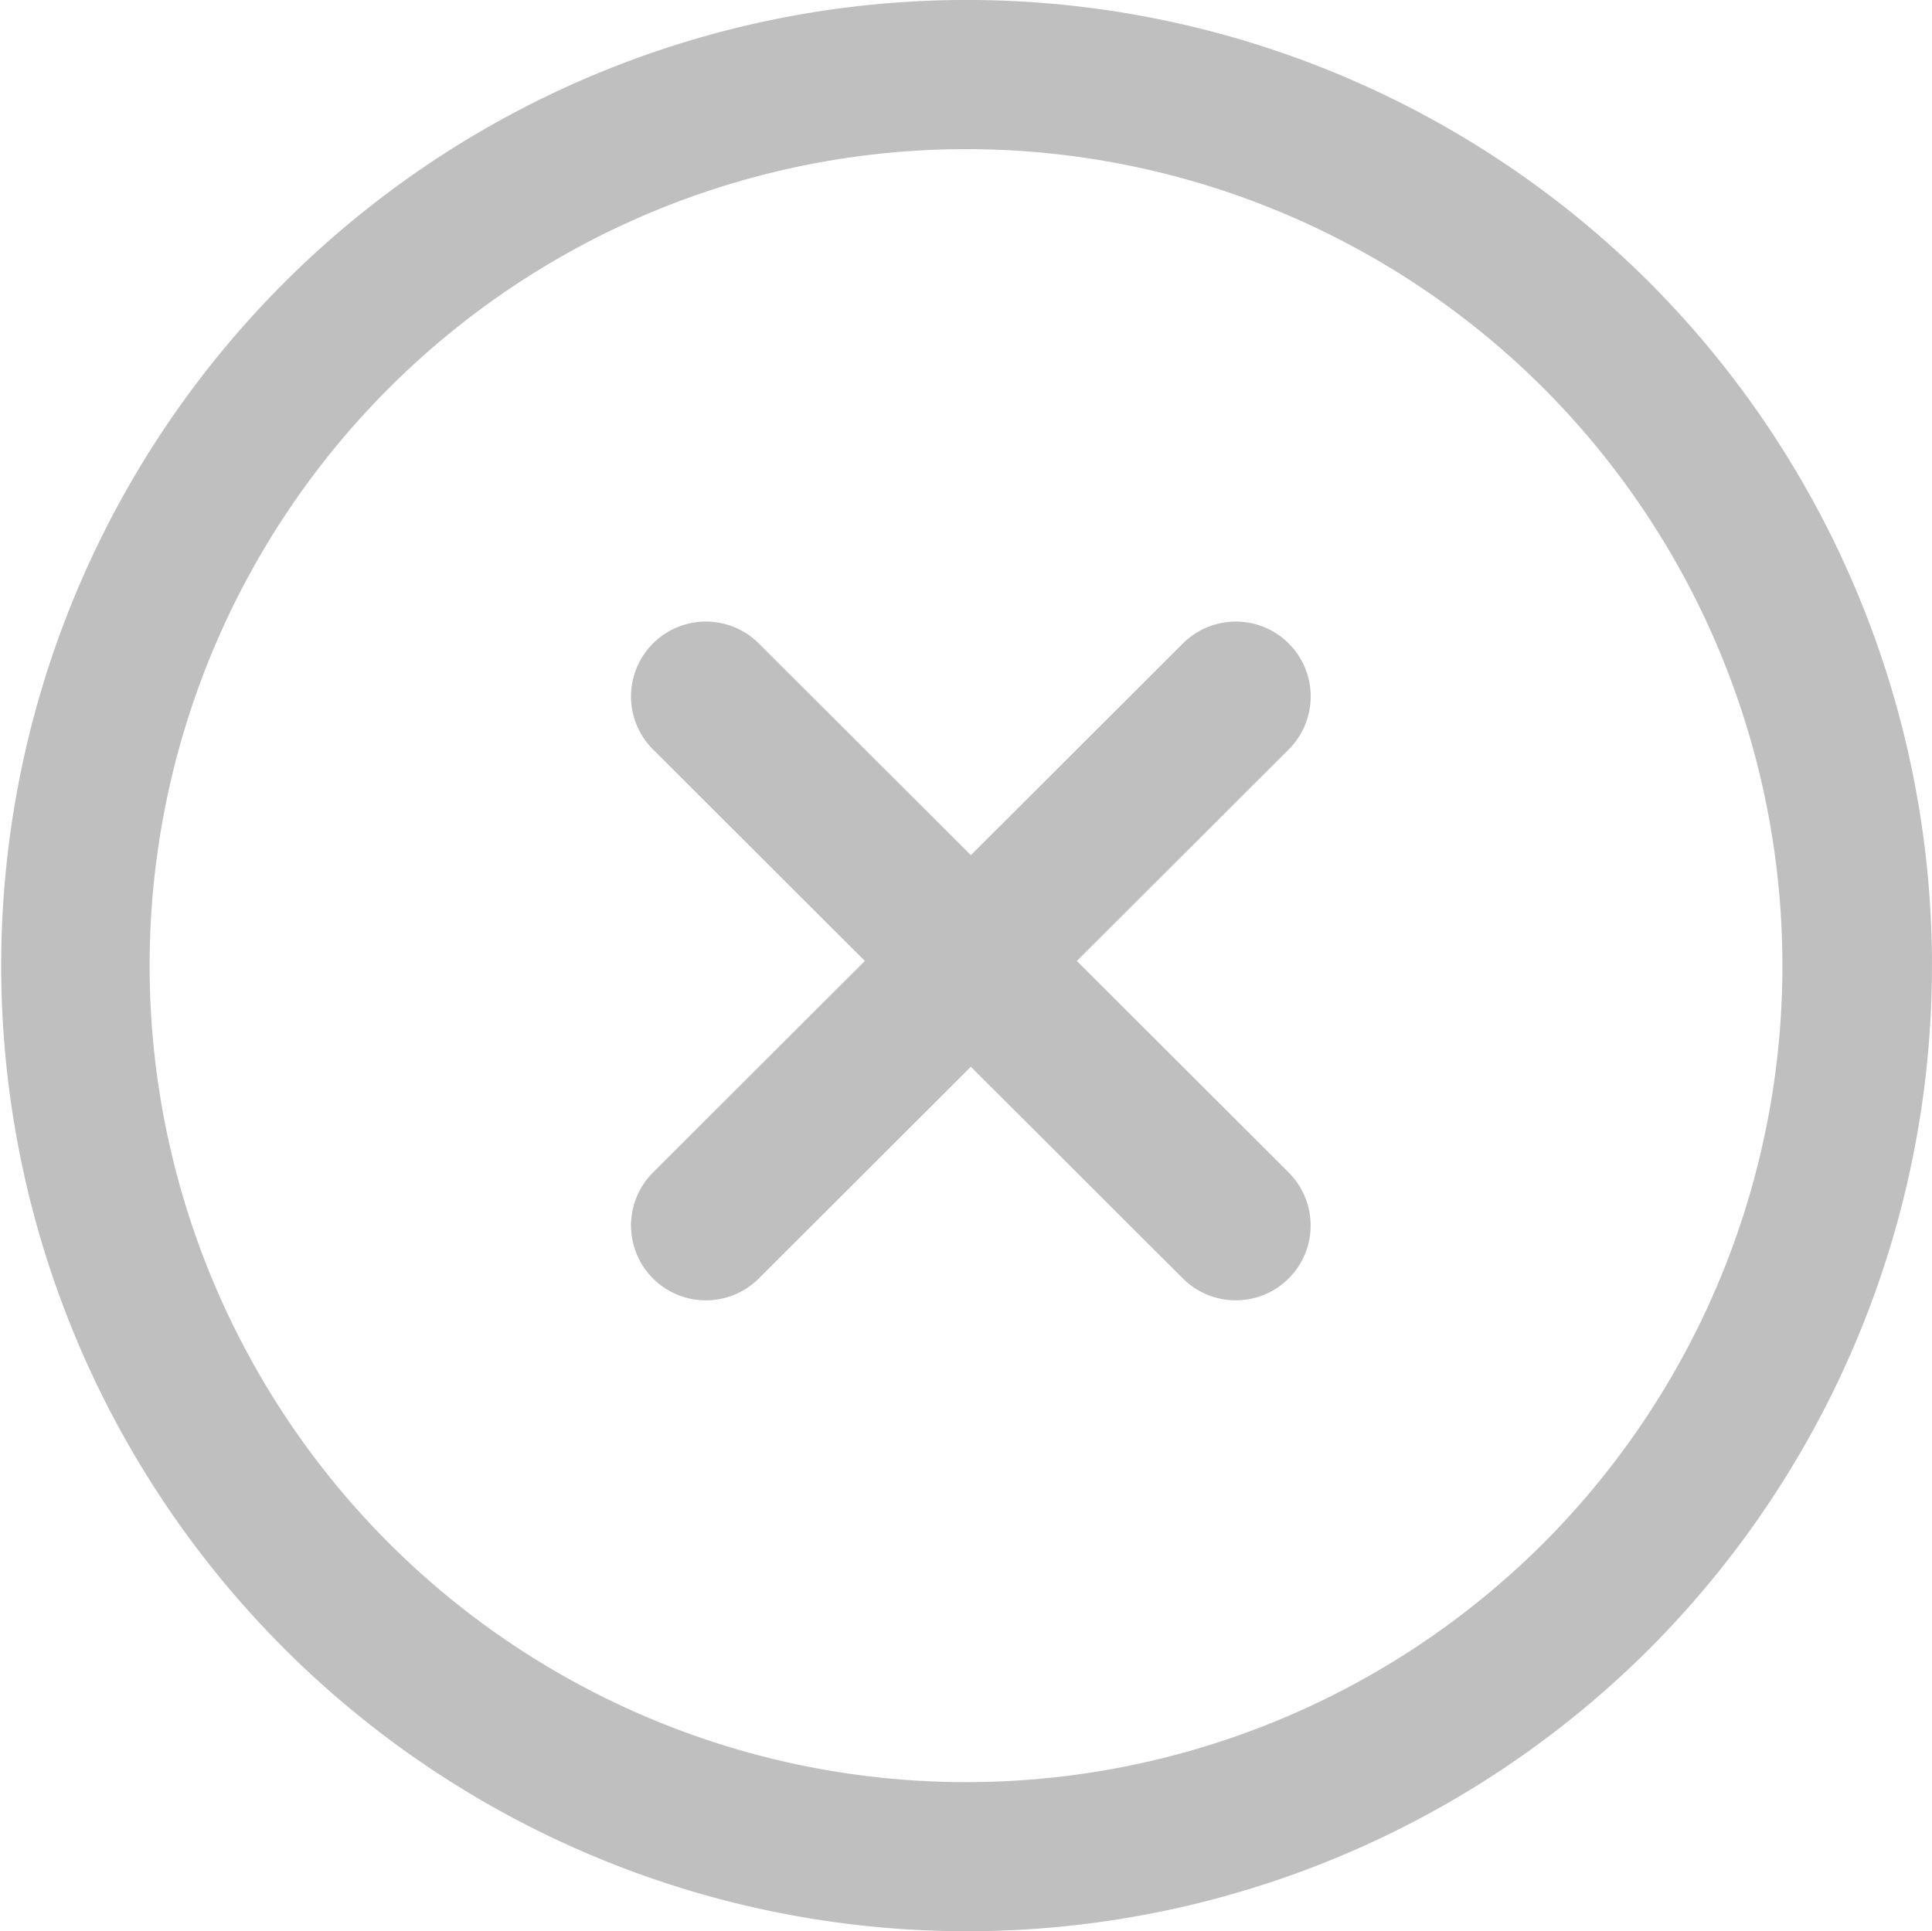
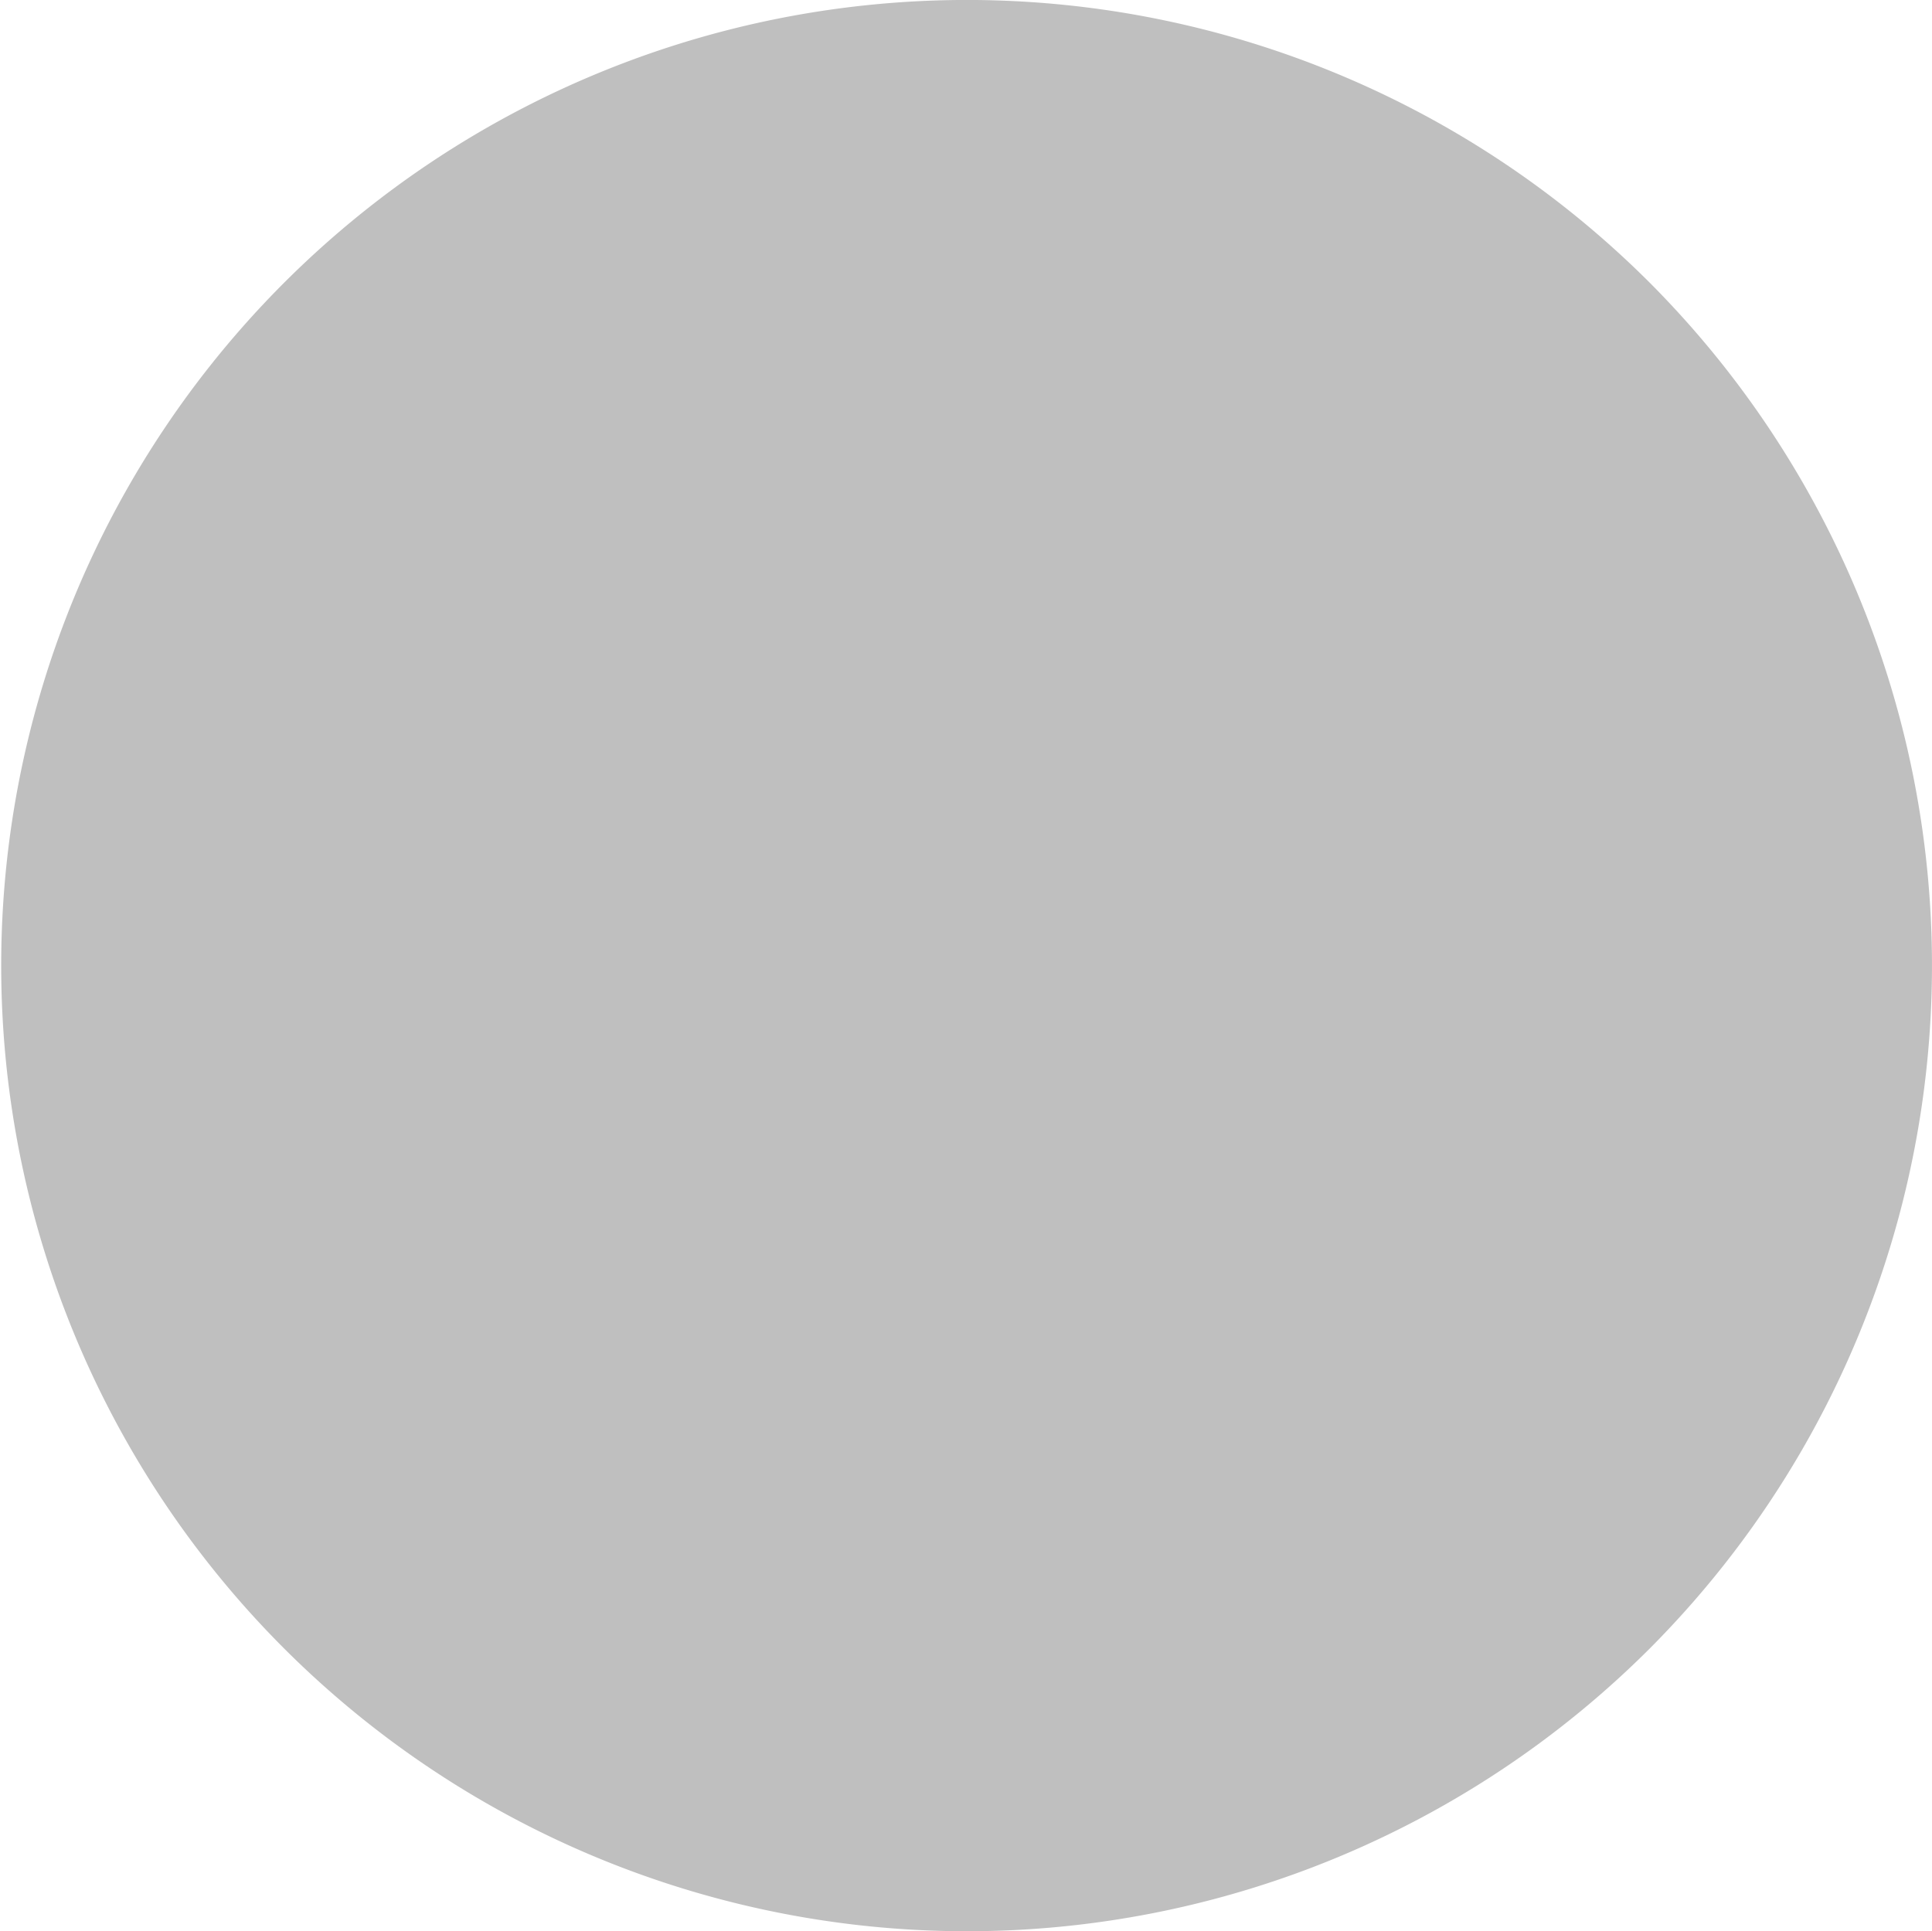
<svg xmlns="http://www.w3.org/2000/svg" viewBox="0 0 31.008 31">
  <title>No</title>
  <g id="Слой_2" data-name="Слой 2">
    <g id="Capa_1" data-name="Capa 1">
-       <path d="M26.474,4.534a15.5,15.5,0,1,0-0,21.931A15.528,15.528,0,0,0,26.474,4.534ZM24.775,24.767a13.106,13.106,0,1,1,0-18.534A13.121,13.121,0,0,1,24.775,24.767Z" style="fill:#bfbfbf" />
-       <path d="M20.684,18.821l-3.401-3.396,3.401-3.396a1.201,1.201,0,1,0-1.699-1.7l-3.403,3.398-3.403-3.398a1.201,1.201,0,1,0-1.699,1.7l3.401,3.396-3.401,3.396a1.201,1.201,0,0,0,1.699,1.7l3.403-3.398,3.403,3.398a1.201,1.201,0,1,0,1.698-1.7Z" style="fill:#bfbfbf" />
+       <path d="M26.474,4.534a15.5,15.5,0,1,0-0,21.931A15.528,15.528,0,0,0,26.474,4.534ZM24.775,24.767A13.121,13.121,0,0,1,24.775,24.767Z" style="fill:#bfbfbf" />
    </g>
  </g>
</svg>